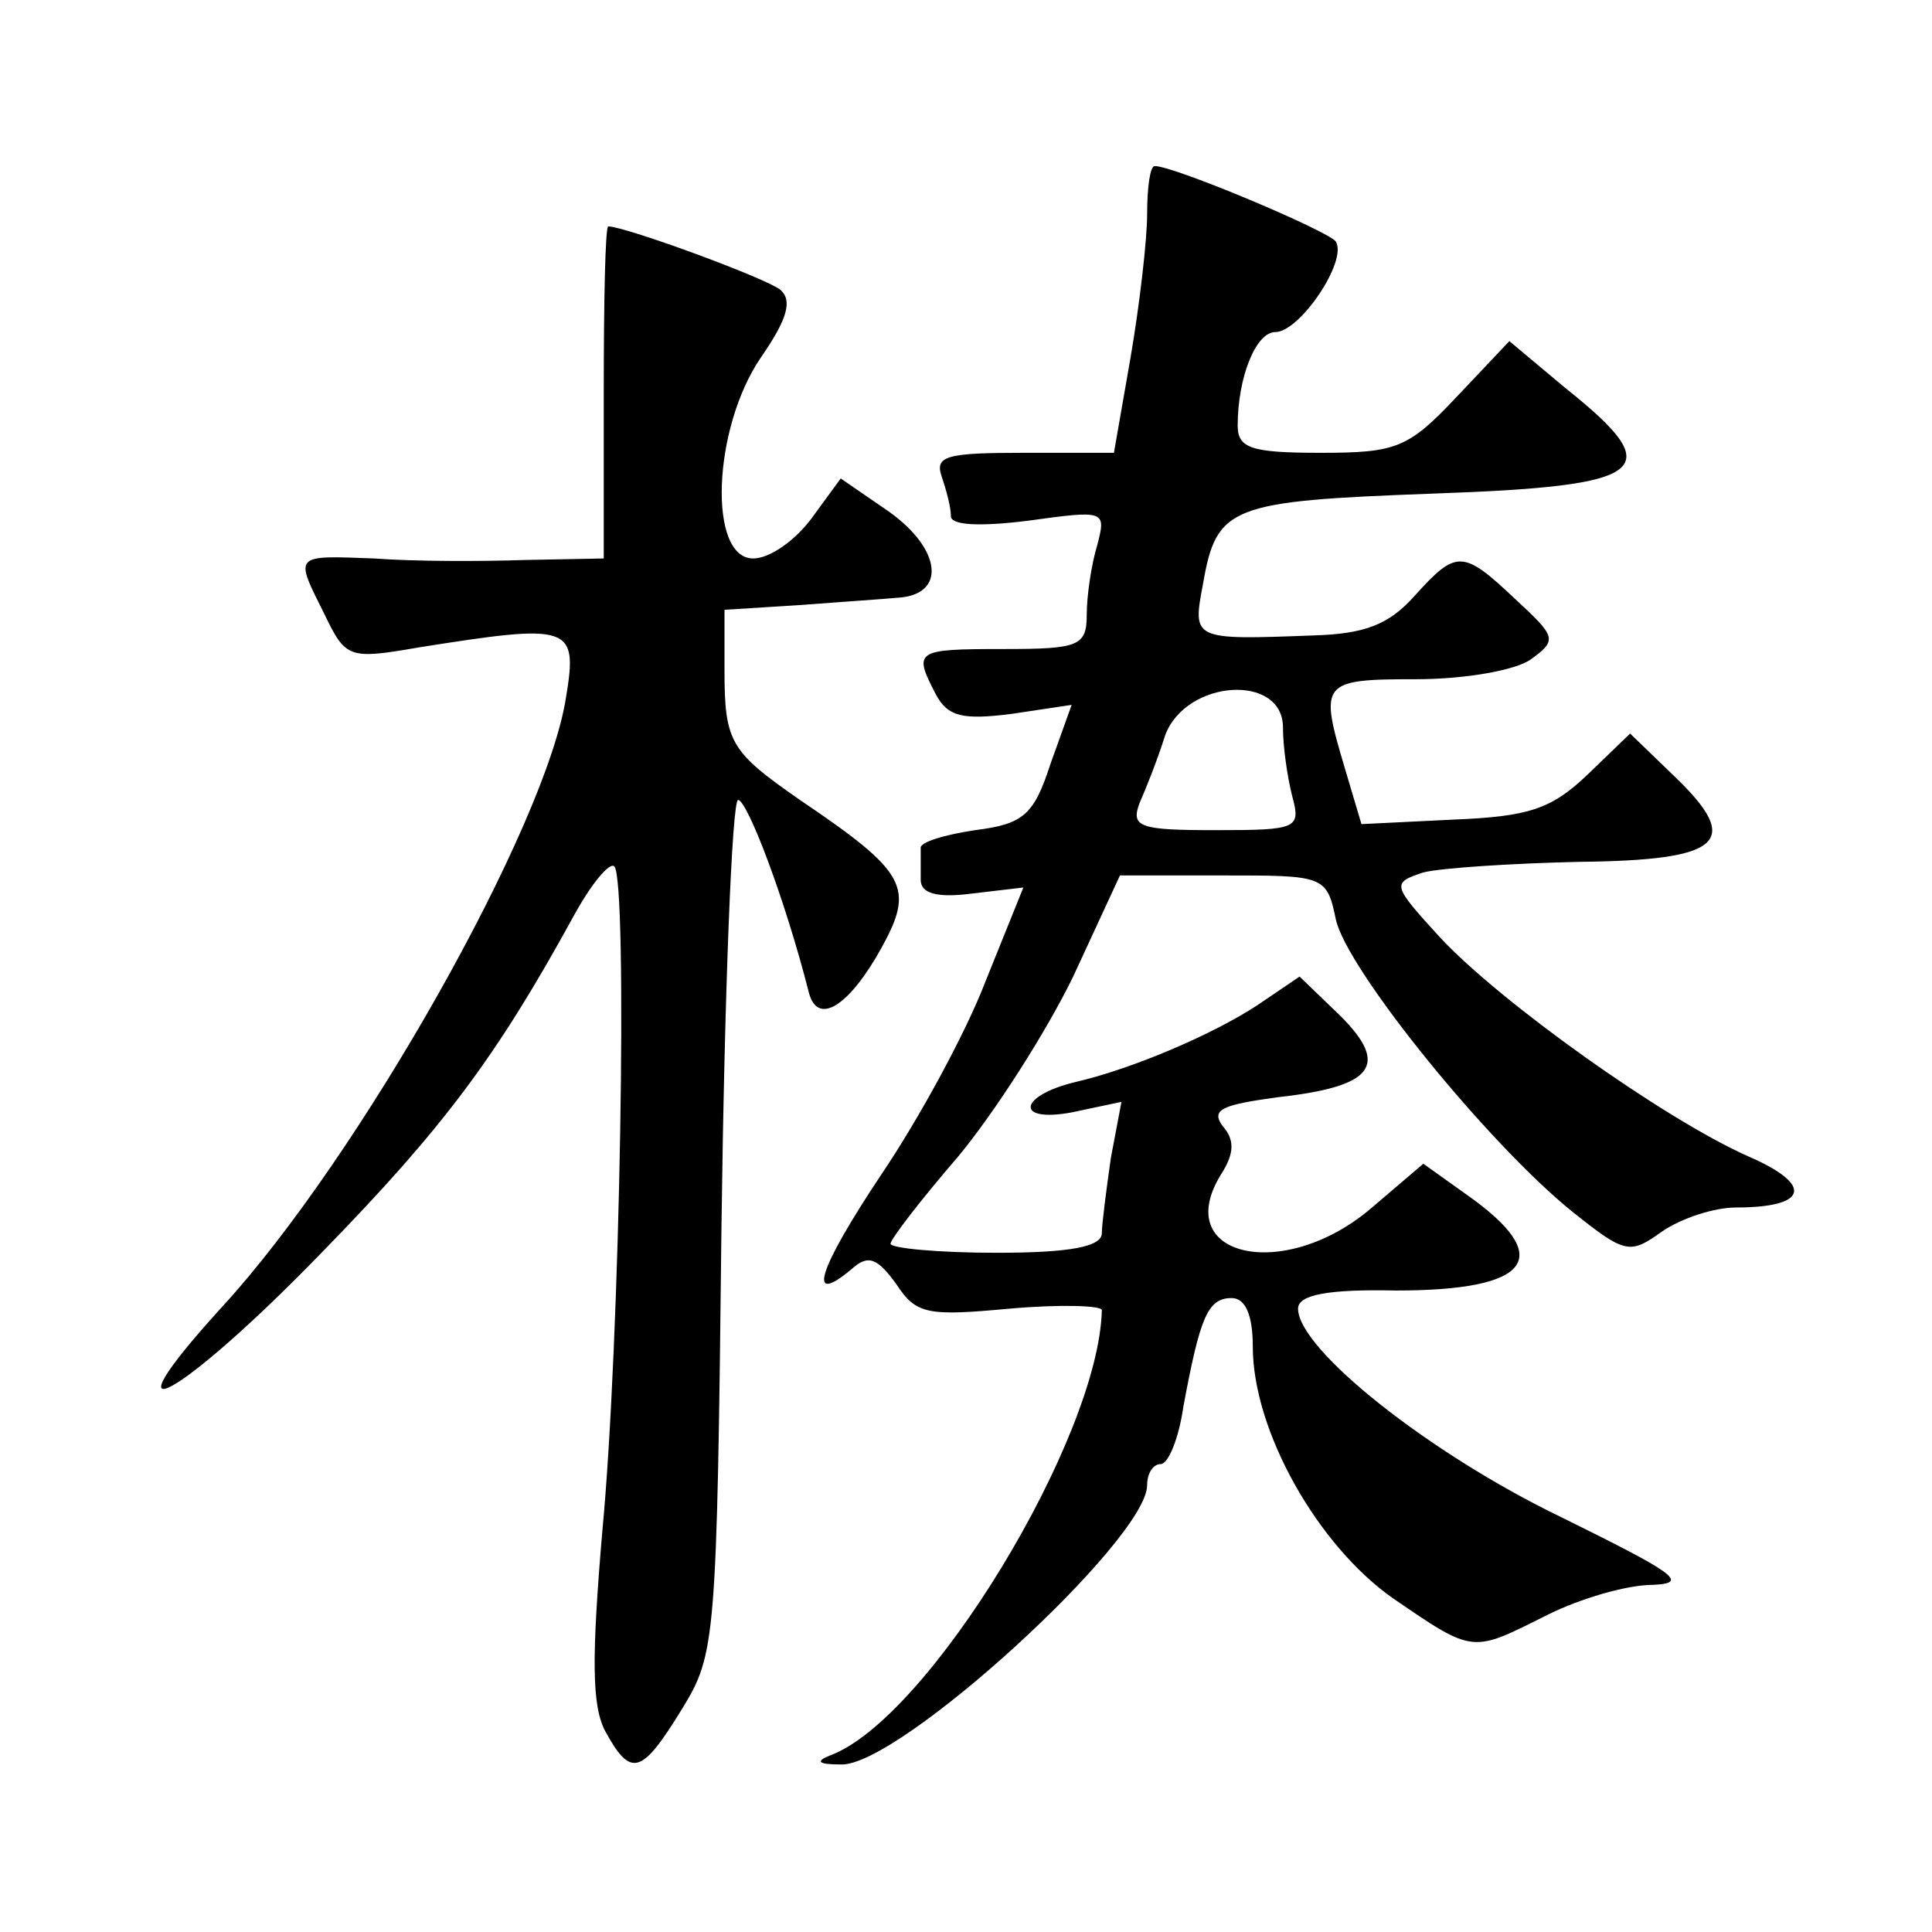
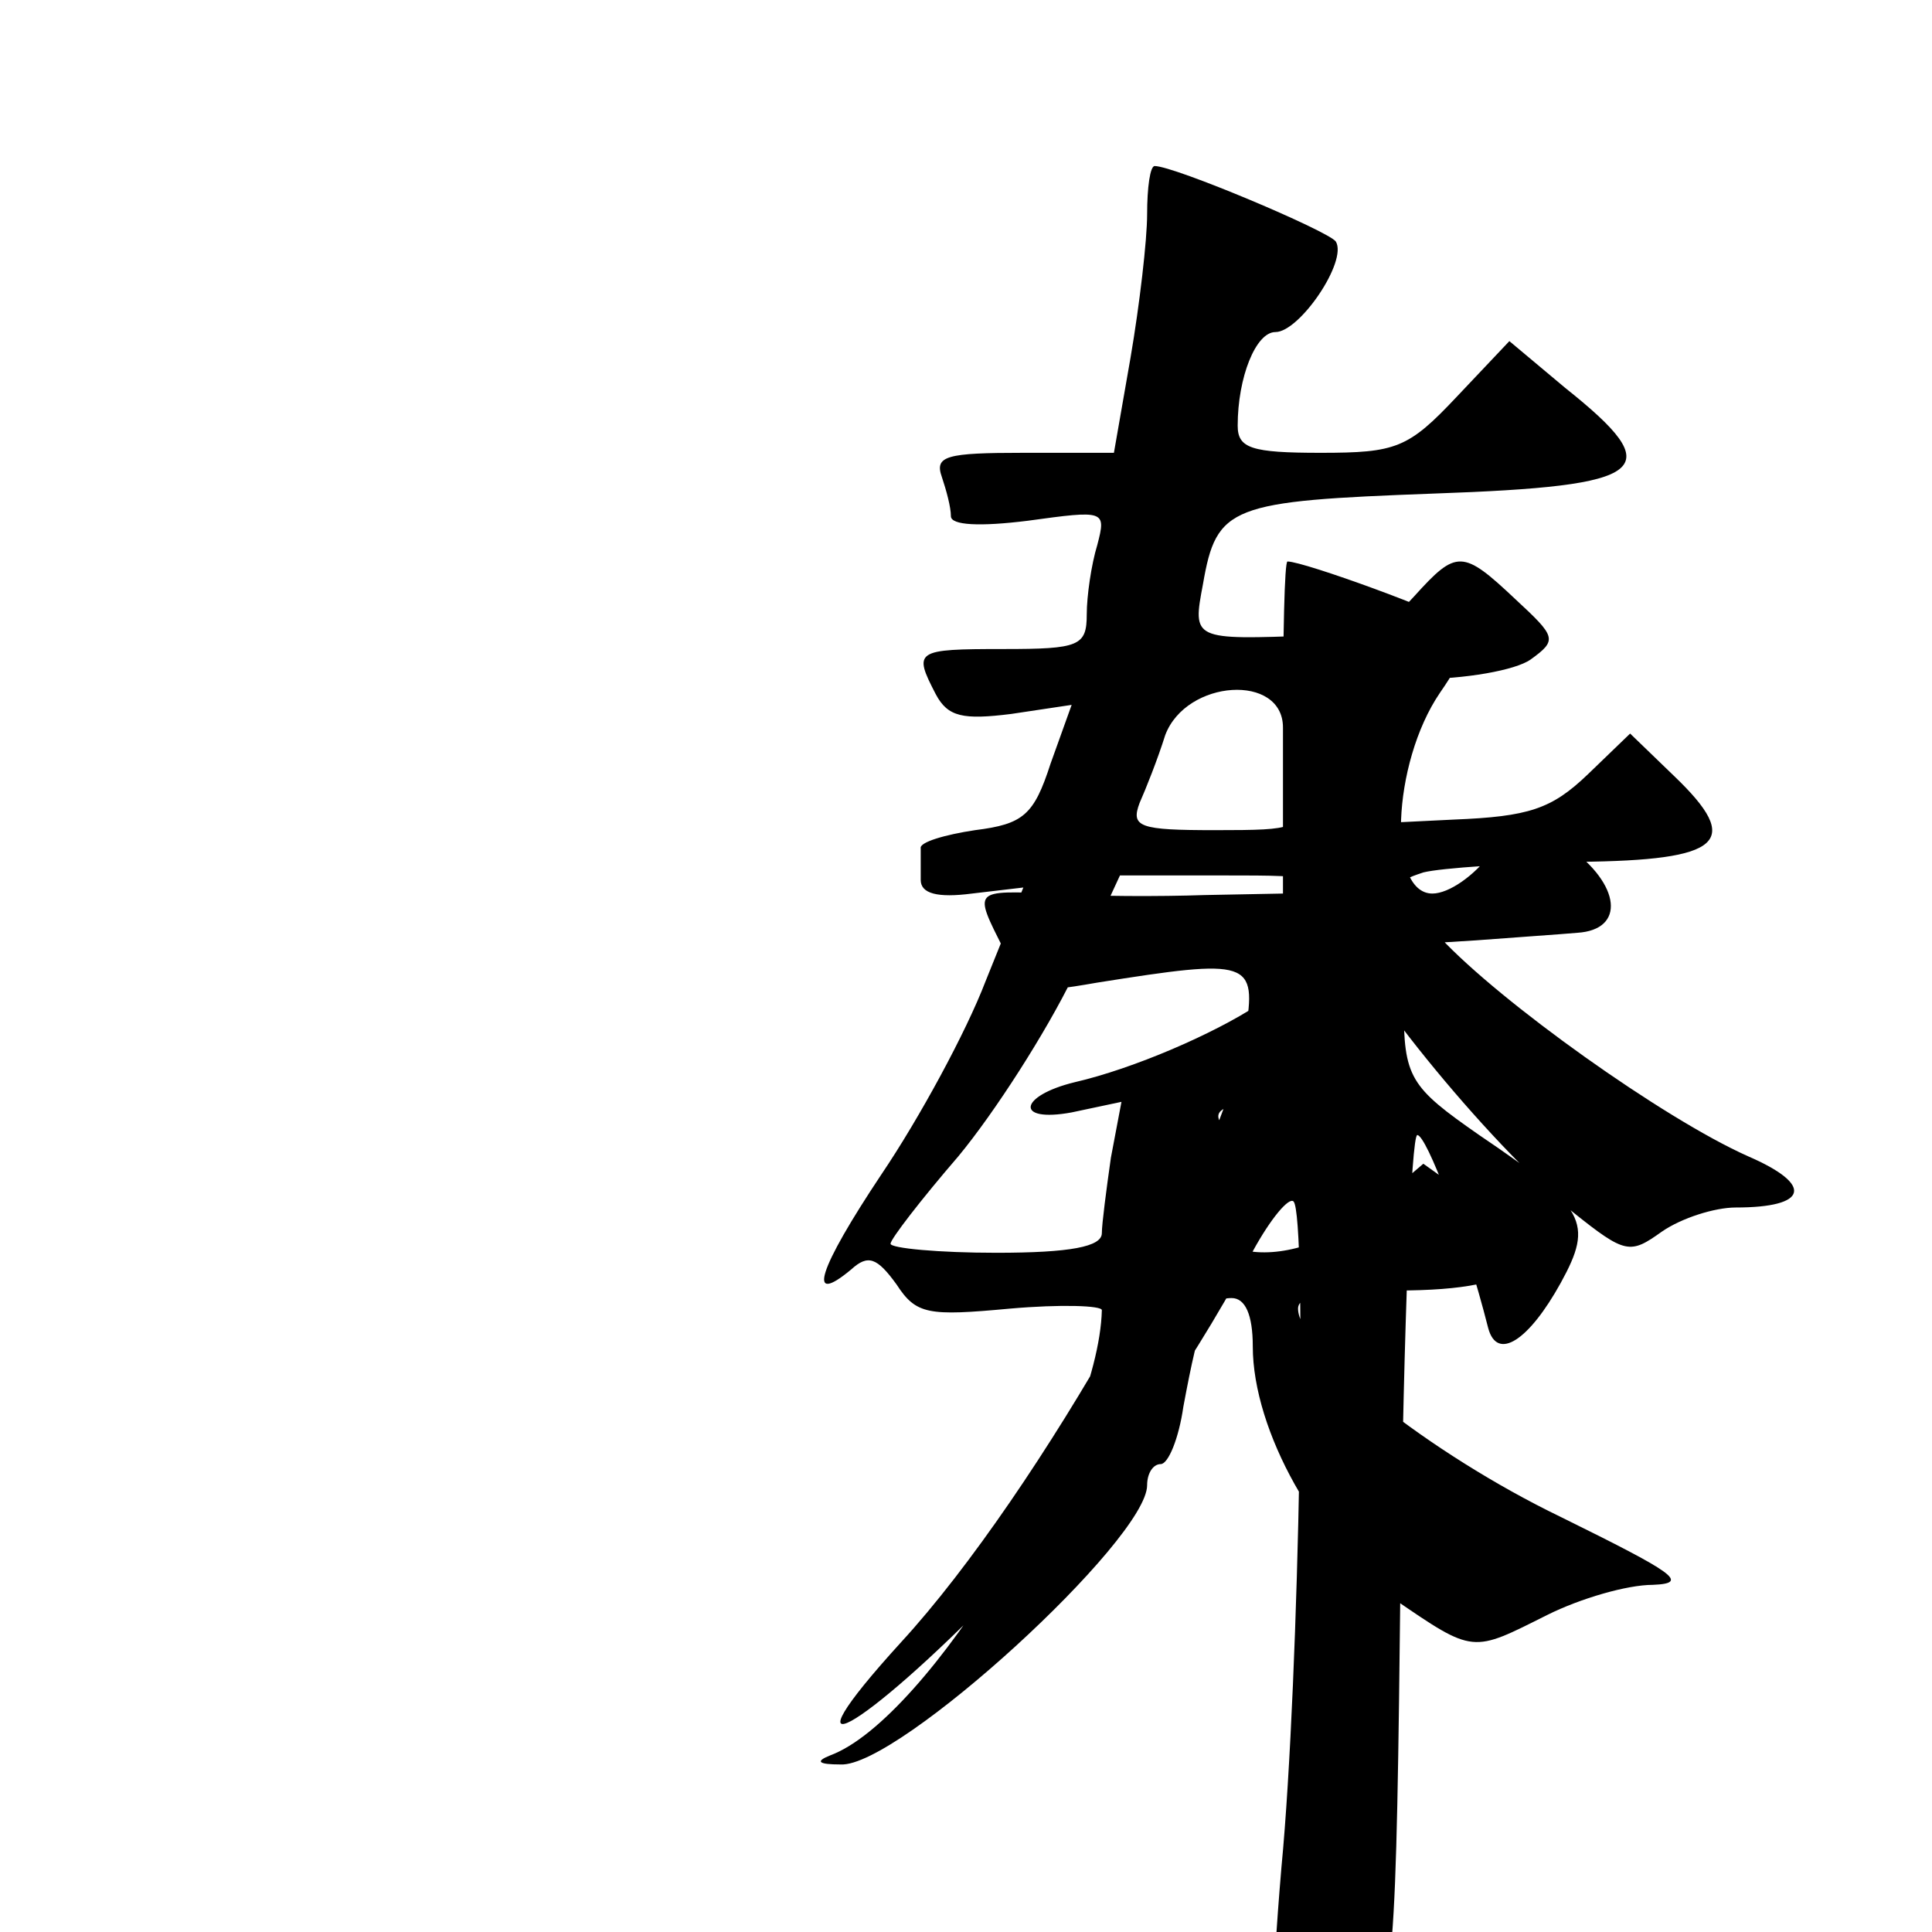
<svg xmlns="http://www.w3.org/2000/svg" version="1.0" width="128pt" height="128pt" viewBox="0 0 128 128" preserveAspectRatio="xMidYMid meet">
  <g transform="translate(0,128) scale(0.1,-0.1)" fill="#0" stroke="none">
-     <path d="M760 1138 c0 -17 -5 -60 -11 -95 l-11 -63 -60 0 c-51 0 -59 -2 -54 -16 3 -9 6 -20 6 -26 0 -6 19 -7 51 -3 51 7 52 7 46 -16 -4 -13 -7 -34 -7 -46 0 -21 -5 -23 -55 -23 -59 0 -60 -1 -45 -30 8 -15 18 -17 50 -13 l40 6 -14 -39 c-11 -34 -18 -40 -50 -44 -20 -3 -37 -8 -36 -12 0 -5 0 -14 0 -21 0 -9 11 -12 34 -9 l34 4 -25 -62 c-13 -34 -44 -91 -69 -128 -42 -63 -50 -88 -20 -63 11 10 17 8 30 -10 13 -20 21 -21 75 -16 34 3 61 2 61 -1 -2 -85 -115 -271 -180 -295 -10 -4 -8 -6 7 -6 38 -2 203 149 203 185 0 8 4 14 9 14 5 0 12 17 15 38 11 59 16 72 32 72 9 0 14 -11 14 -32 0 -56 43 -132 93 -167 54 -37 52 -36 102 -11 22 11 53 20 70 20 25 1 14 8 -61 45 -87 42 -174 111 -174 138 0 9 19 13 65 12 90 0 106 22 46 64 l-28 20 -34 -29 c-58 -50 -134 -33 -100 22 9 14 9 23 1 32 -8 11 0 14 36 19 64 7 75 21 42 54 l-27 26 -28 -19 c-29 -19 -82 -42 -121 -51 -37 -9 -40 -27 -2 -20 l33 7 -7 -37 c-3 -21 -6 -44 -6 -50 0 -9 -21 -13 -70 -13 -38 0 -70 3 -70 6 0 3 20 29 45 58 24 29 58 82 76 119 l31 67 68 0 c67 0 69 0 75 -29 7 -33 101 -149 157 -194 35 -28 38 -28 59 -13 13 9 35 16 49 16 48 0 52 15 8 34 -56 25 -164 102 -204 145 -32 35 -32 36 -11 43 12 3 59 6 103 7 95 1 109 13 63 57 l-29 28 -28 -27 c-24 -23 -39 -28 -89 -30 l-61 -3 -11 37 c-17 57 -16 59 47 59 33 0 66 6 76 13 18 13 17 15 -10 40 -35 33 -39 33 -67 2 -17 -19 -33 -25 -67 -26 -80 -3 -80 -3 -73 34 9 52 18 55 153 60 143 5 156 15 87 70 l-37 31 -35 -37 c-32 -34 -40 -37 -90 -37 -46 0 -55 3 -55 18 0 32 12 62 25 62 16 0 48 47 40 60 -5 7 -107 50 -120 50 -3 0 -5 -14 -5 -32z m90 -340 c0 -13 3 -33 6 -45 6 -22 4 -23 -51 -23 -50 0 -56 2 -50 18 4 9 12 29 17 45 14 37 78 41 78 5z M400 1020 l0 -110 -52 -1 c-29 -1 -74 -1 -100 1 -54 2 -53 3 -33 -37 14 -29 16 -30 62 -22 101 16 106 15 98 -33 -13 -85 -137 -305 -228 -404 -82 -90 -28 -61 66 36 81 83 116 130 167 223 12 22 24 36 27 33 9 -9 4 -316 -8 -441 -7 -83 -7 -115 2 -132 17 -31 24 -29 51 15 22 36 23 44 26 320 2 155 7 282 11 282 6 0 31 -65 47 -128 6 -22 27 -8 48 30 22 40 17 50 -54 98 -46 32 -50 38 -50 86 l0 40 48 3 c26 2 56 4 67 5 32 2 29 32 -6 57 l-32 22 -19 -26 c-11 -15 -28 -27 -39 -27 -30 0 -27 86 5 133 18 26 21 38 13 45 -10 8 -103 42 -114 42 -2 0 -3 -49 -3 -110z" />
+     <path d="M760 1138 c0 -17 -5 -60 -11 -95 l-11 -63 -60 0 c-51 0 -59 -2 -54 -16 3 -9 6 -20 6 -26 0 -6 19 -7 51 -3 51 7 52 7 46 -16 -4 -13 -7 -34 -7 -46 0 -21 -5 -23 -55 -23 -59 0 -60 -1 -45 -30 8 -15 18 -17 50 -13 l40 6 -14 -39 c-11 -34 -18 -40 -50 -44 -20 -3 -37 -8 -36 -12 0 -5 0 -14 0 -21 0 -9 11 -12 34 -9 l34 4 -25 -62 c-13 -34 -44 -91 -69 -128 -42 -63 -50 -88 -20 -63 11 10 17 8 30 -10 13 -20 21 -21 75 -16 34 3 61 2 61 -1 -2 -85 -115 -271 -180 -295 -10 -4 -8 -6 7 -6 38 -2 203 149 203 185 0 8 4 14 9 14 5 0 12 17 15 38 11 59 16 72 32 72 9 0 14 -11 14 -32 0 -56 43 -132 93 -167 54 -37 52 -36 102 -11 22 11 53 20 70 20 25 1 14 8 -61 45 -87 42 -174 111 -174 138 0 9 19 13 65 12 90 0 106 22 46 64 l-28 20 -34 -29 c-58 -50 -134 -33 -100 22 9 14 9 23 1 32 -8 11 0 14 36 19 64 7 75 21 42 54 l-27 26 -28 -19 c-29 -19 -82 -42 -121 -51 -37 -9 -40 -27 -2 -20 l33 7 -7 -37 c-3 -21 -6 -44 -6 -50 0 -9 -21 -13 -70 -13 -38 0 -70 3 -70 6 0 3 20 29 45 58 24 29 58 82 76 119 l31 67 68 0 c67 0 69 0 75 -29 7 -33 101 -149 157 -194 35 -28 38 -28 59 -13 13 9 35 16 49 16 48 0 52 15 8 34 -56 25 -164 102 -204 145 -32 35 -32 36 -11 43 12 3 59 6 103 7 95 1 109 13 63 57 l-29 28 -28 -27 c-24 -23 -39 -28 -89 -30 l-61 -3 -11 37 c-17 57 -16 59 47 59 33 0 66 6 76 13 18 13 17 15 -10 40 -35 33 -39 33 -67 2 -17 -19 -33 -25 -67 -26 -80 -3 -80 -3 -73 34 9 52 18 55 153 60 143 5 156 15 87 70 l-37 31 -35 -37 c-32 -34 -40 -37 -90 -37 -46 0 -55 3 -55 18 0 32 12 62 25 62 16 0 48 47 40 60 -5 7 -107 50 -120 50 -3 0 -5 -14 -5 -32z m90 -340 c0 -13 3 -33 6 -45 6 -22 4 -23 -51 -23 -50 0 -56 2 -50 18 4 9 12 29 17 45 14 37 78 41 78 5z l0 -110 -52 -1 c-29 -1 -74 -1 -100 1 -54 2 -53 3 -33 -37 14 -29 16 -30 62 -22 101 16 106 15 98 -33 -13 -85 -137 -305 -228 -404 -82 -90 -28 -61 66 36 81 83 116 130 167 223 12 22 24 36 27 33 9 -9 4 -316 -8 -441 -7 -83 -7 -115 2 -132 17 -31 24 -29 51 15 22 36 23 44 26 320 2 155 7 282 11 282 6 0 31 -65 47 -128 6 -22 27 -8 48 30 22 40 17 50 -54 98 -46 32 -50 38 -50 86 l0 40 48 3 c26 2 56 4 67 5 32 2 29 32 -6 57 l-32 22 -19 -26 c-11 -15 -28 -27 -39 -27 -30 0 -27 86 5 133 18 26 21 38 13 45 -10 8 -103 42 -114 42 -2 0 -3 -49 -3 -110z" />
  </g>
</svg>